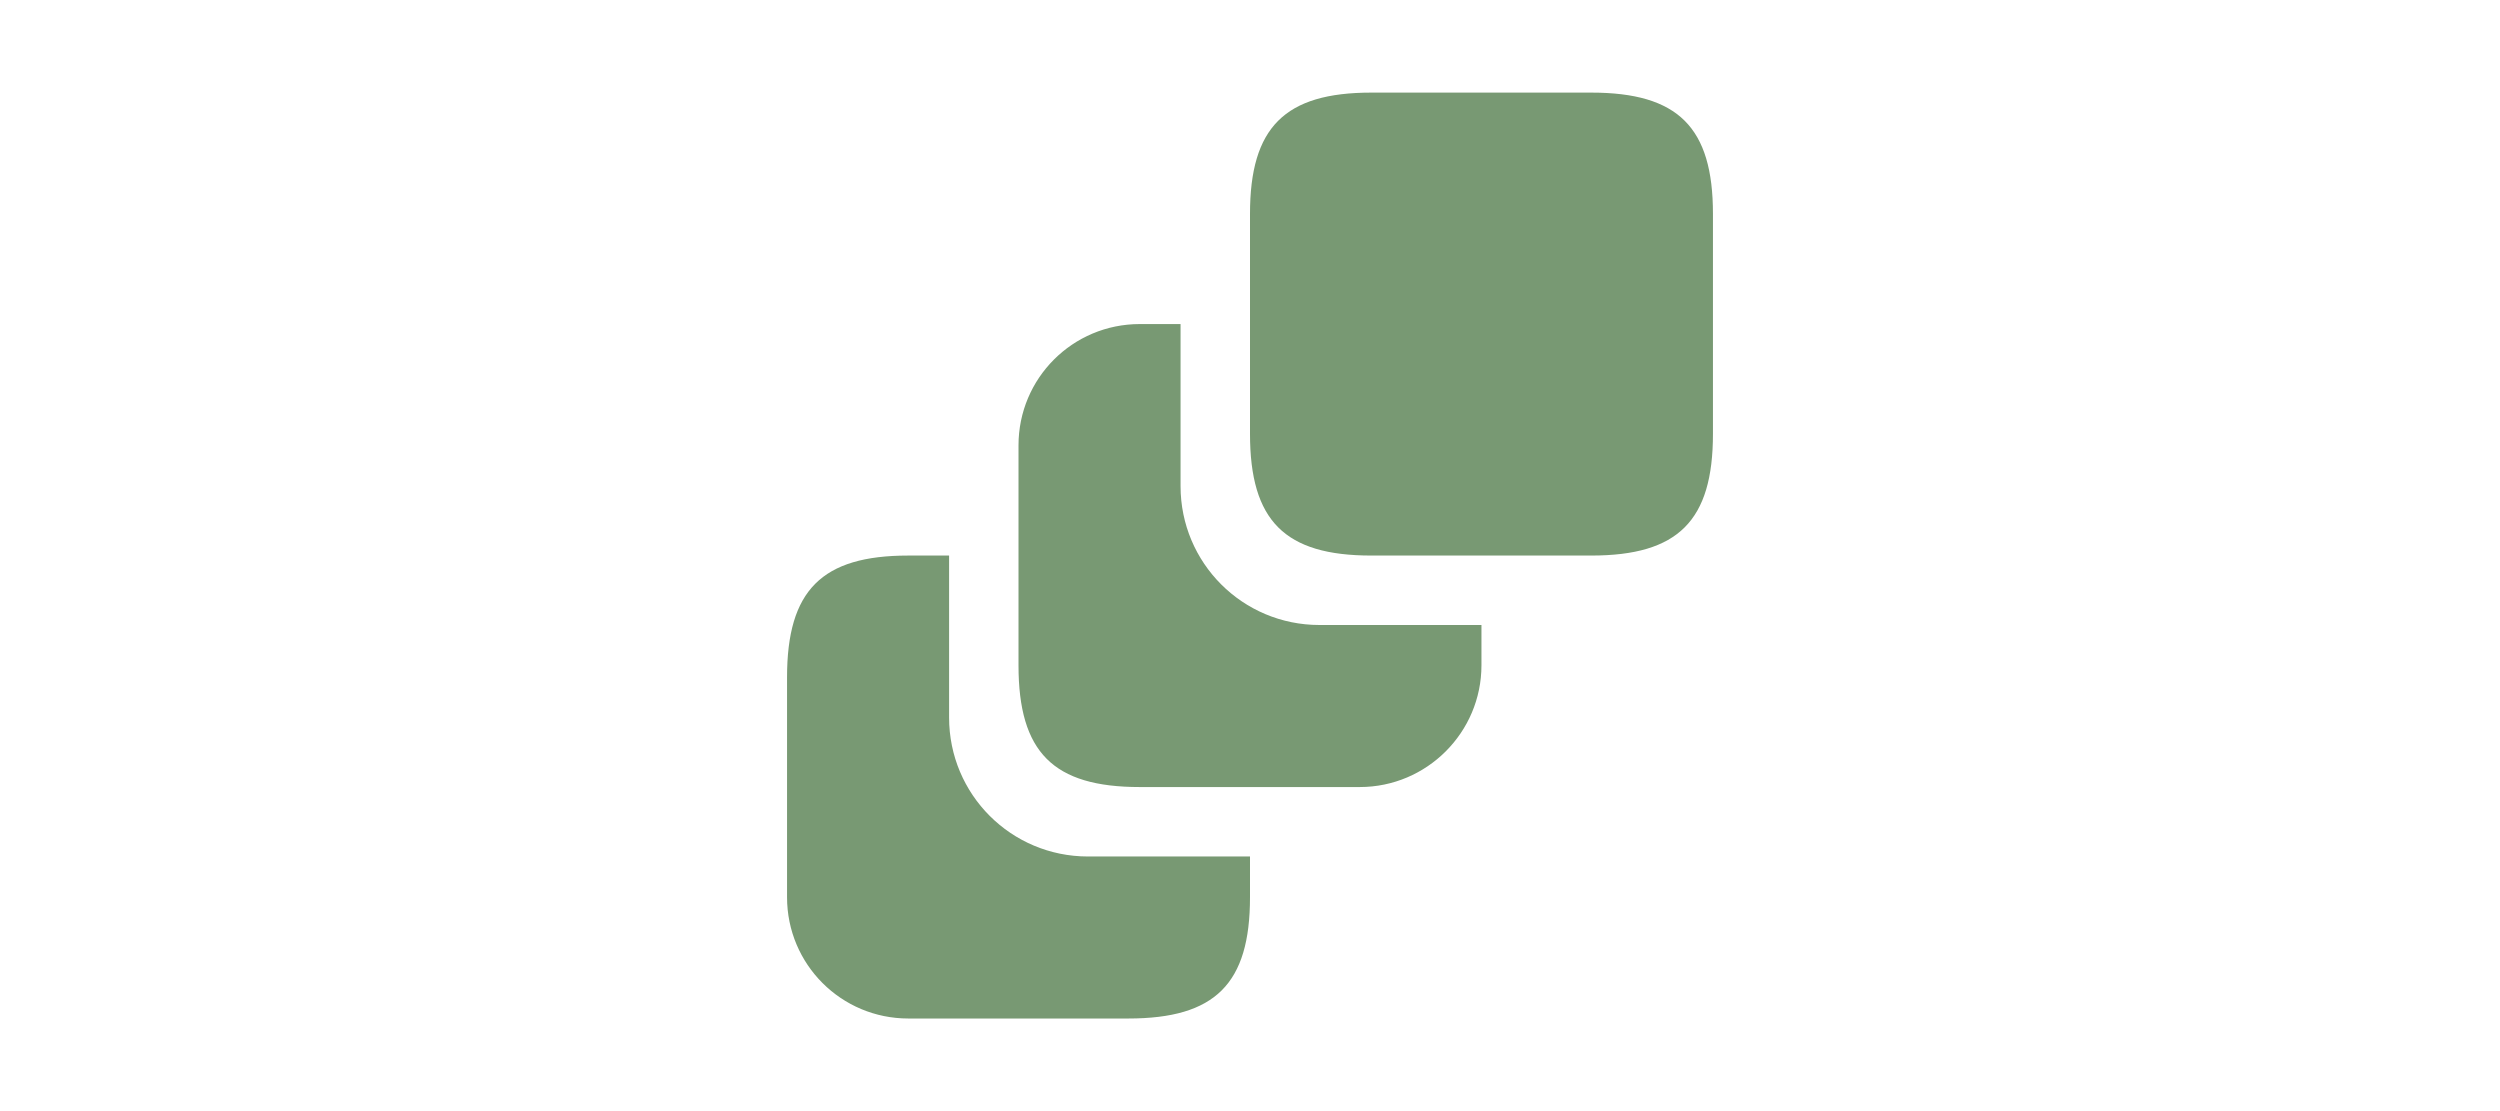
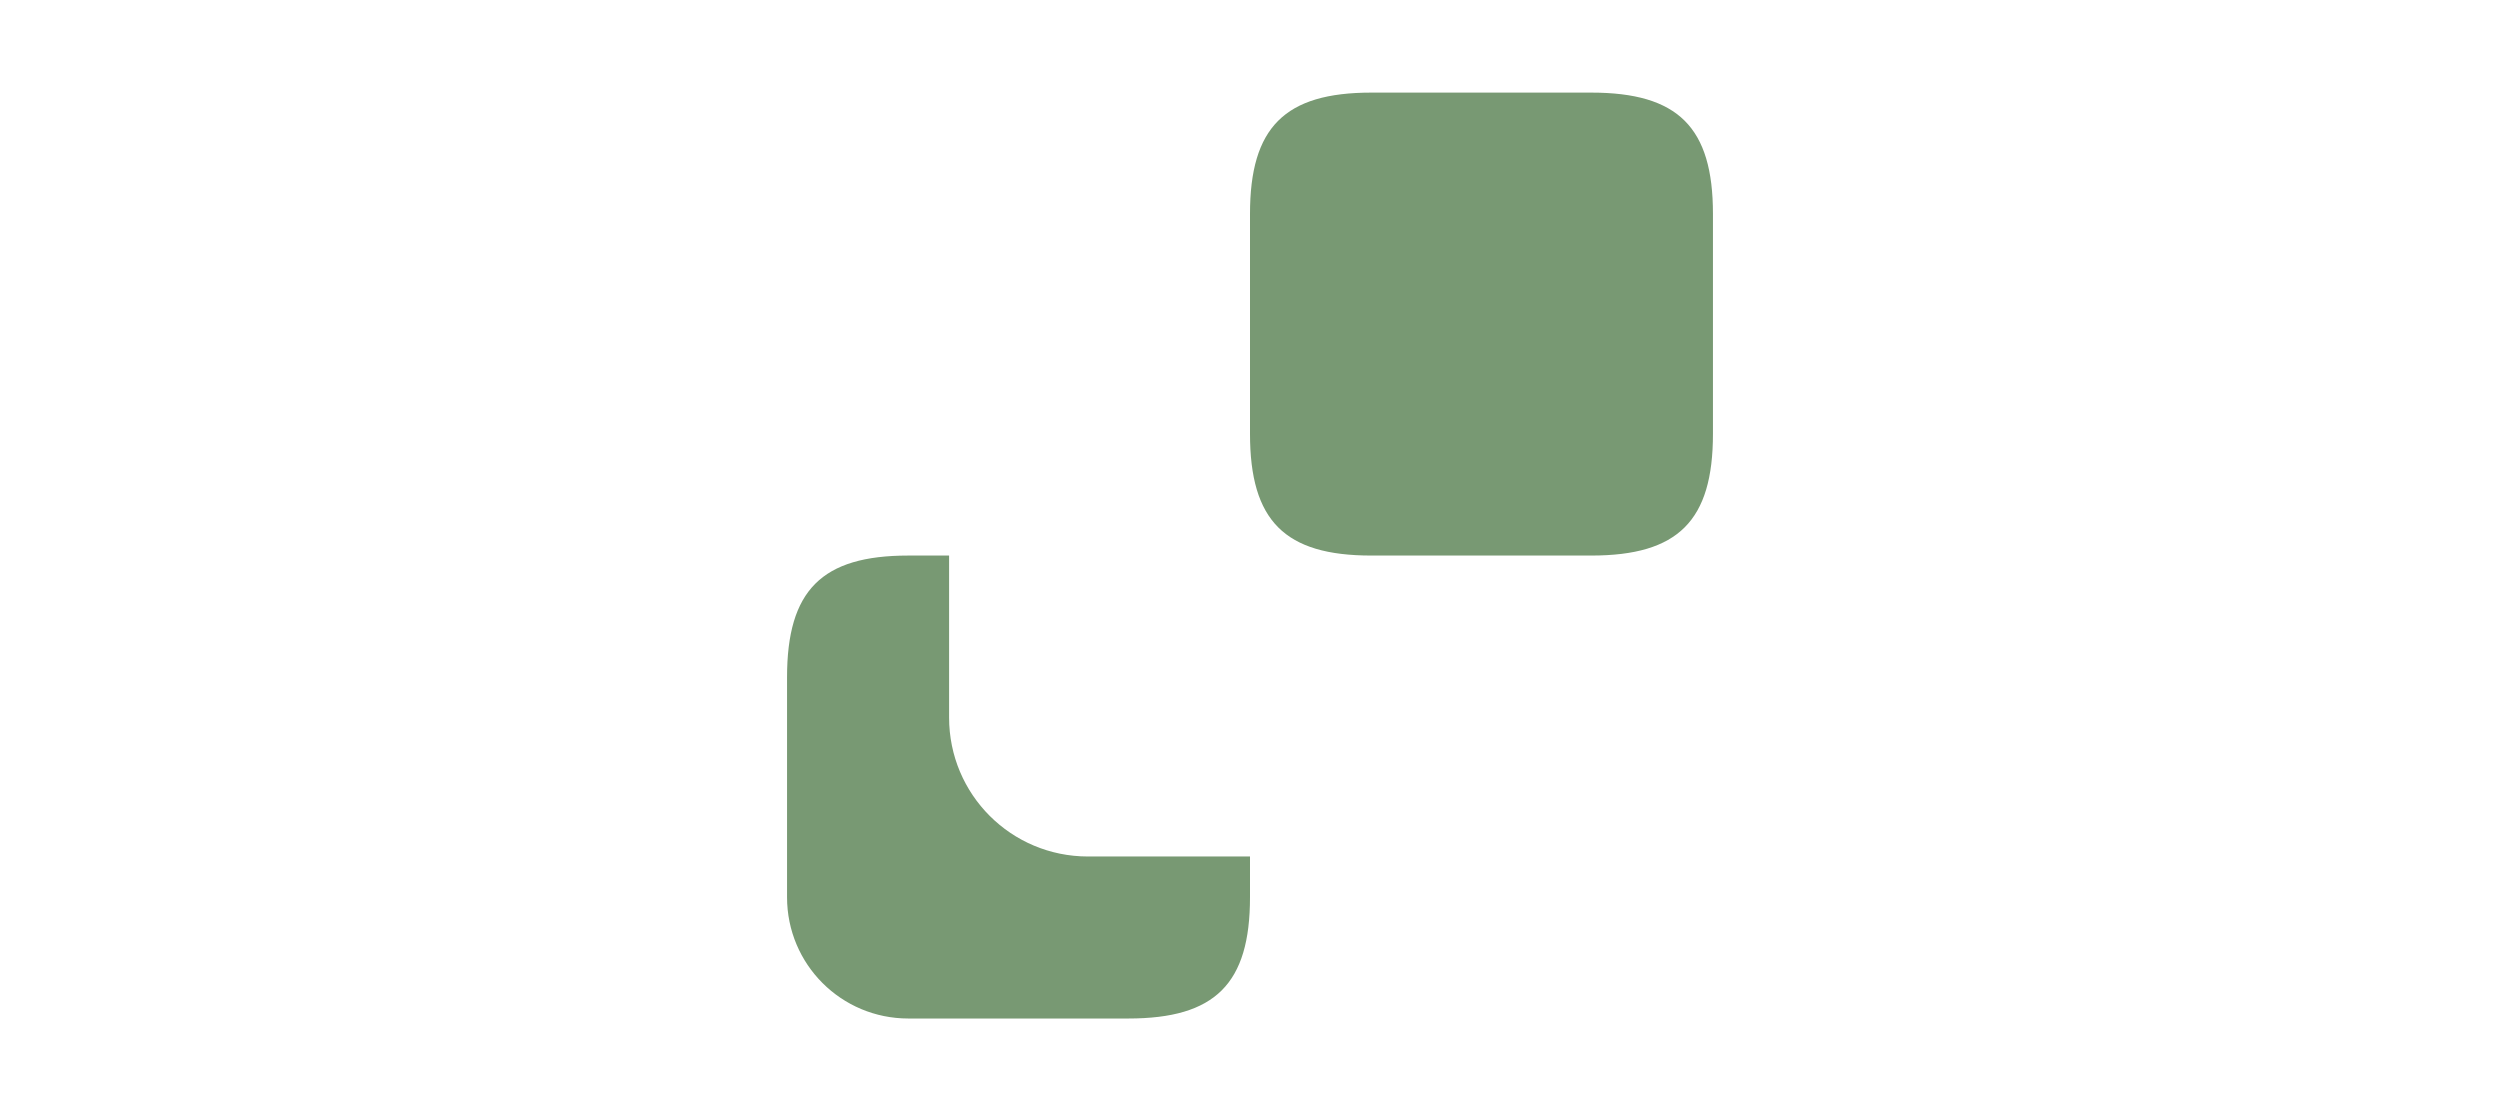
<svg xmlns="http://www.w3.org/2000/svg" width="72" height="32" viewBox="0 0 72 32" fill="none">
  <rect width="72" height="32" fill="white" />
  <path d="M36 24.667V25.84C36 28.333 35 29.333 32.494 29.333H26.16C24.227 29.333 22.667 27.773 22.667 25.84V19.507C22.667 17 23.667 16 26.16 16H27.334V20.667C27.334 22.88 29.12 24.667 31.334 24.667H36Z" fill="#789973" />
-   <path d="M42.666 18V19.16C42.666 21.093 41.093 22.667 39.16 22.667H32.826C30.333 22.667 29.333 21.667 29.333 19.16V12.827C29.333 10.893 30.893 9.333 32.826 9.333H34V14C34 16.213 35.786 18 38 18H42.666Z" fill="#789973" />
  <path d="M49.333 6.16V12.493C49.333 15 48.333 16 45.827 16H39.493C37 16 36 15 36 12.493V6.16C36 3.667 37 2.667 39.493 2.667H45.827C48.333 2.667 49.333 3.667 49.333 6.16Z" fill="#789973" />
</svg>